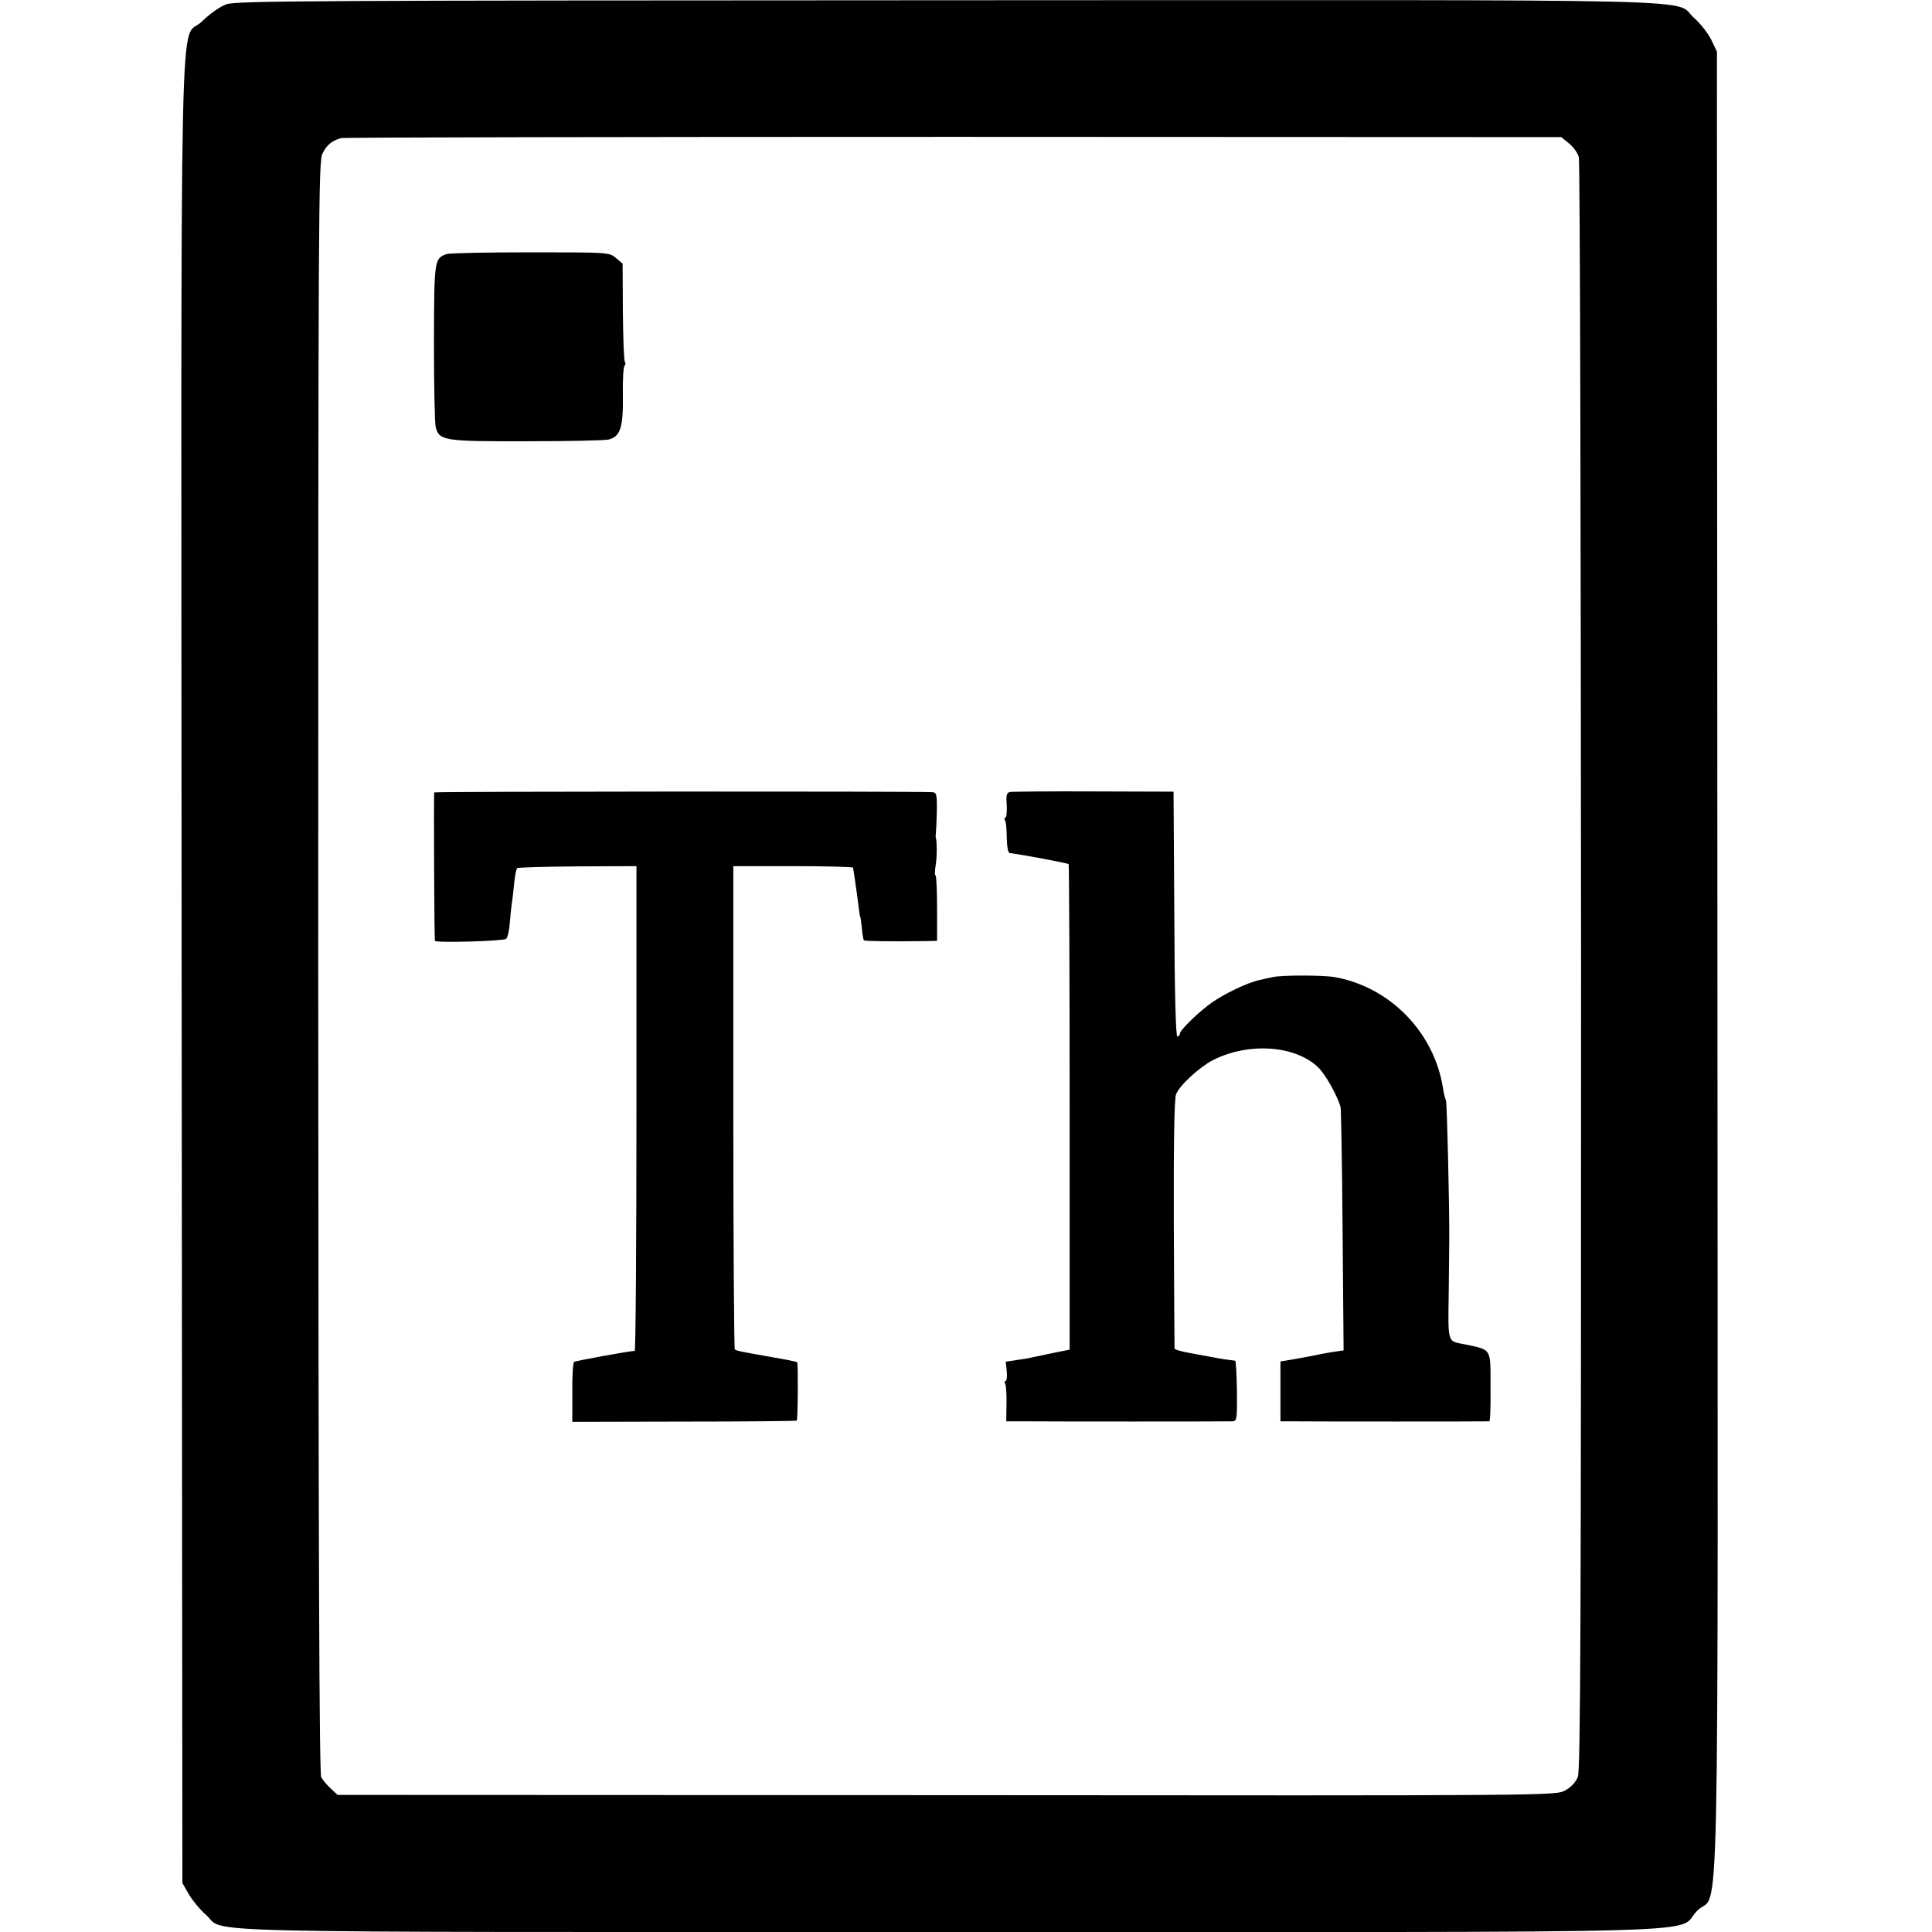
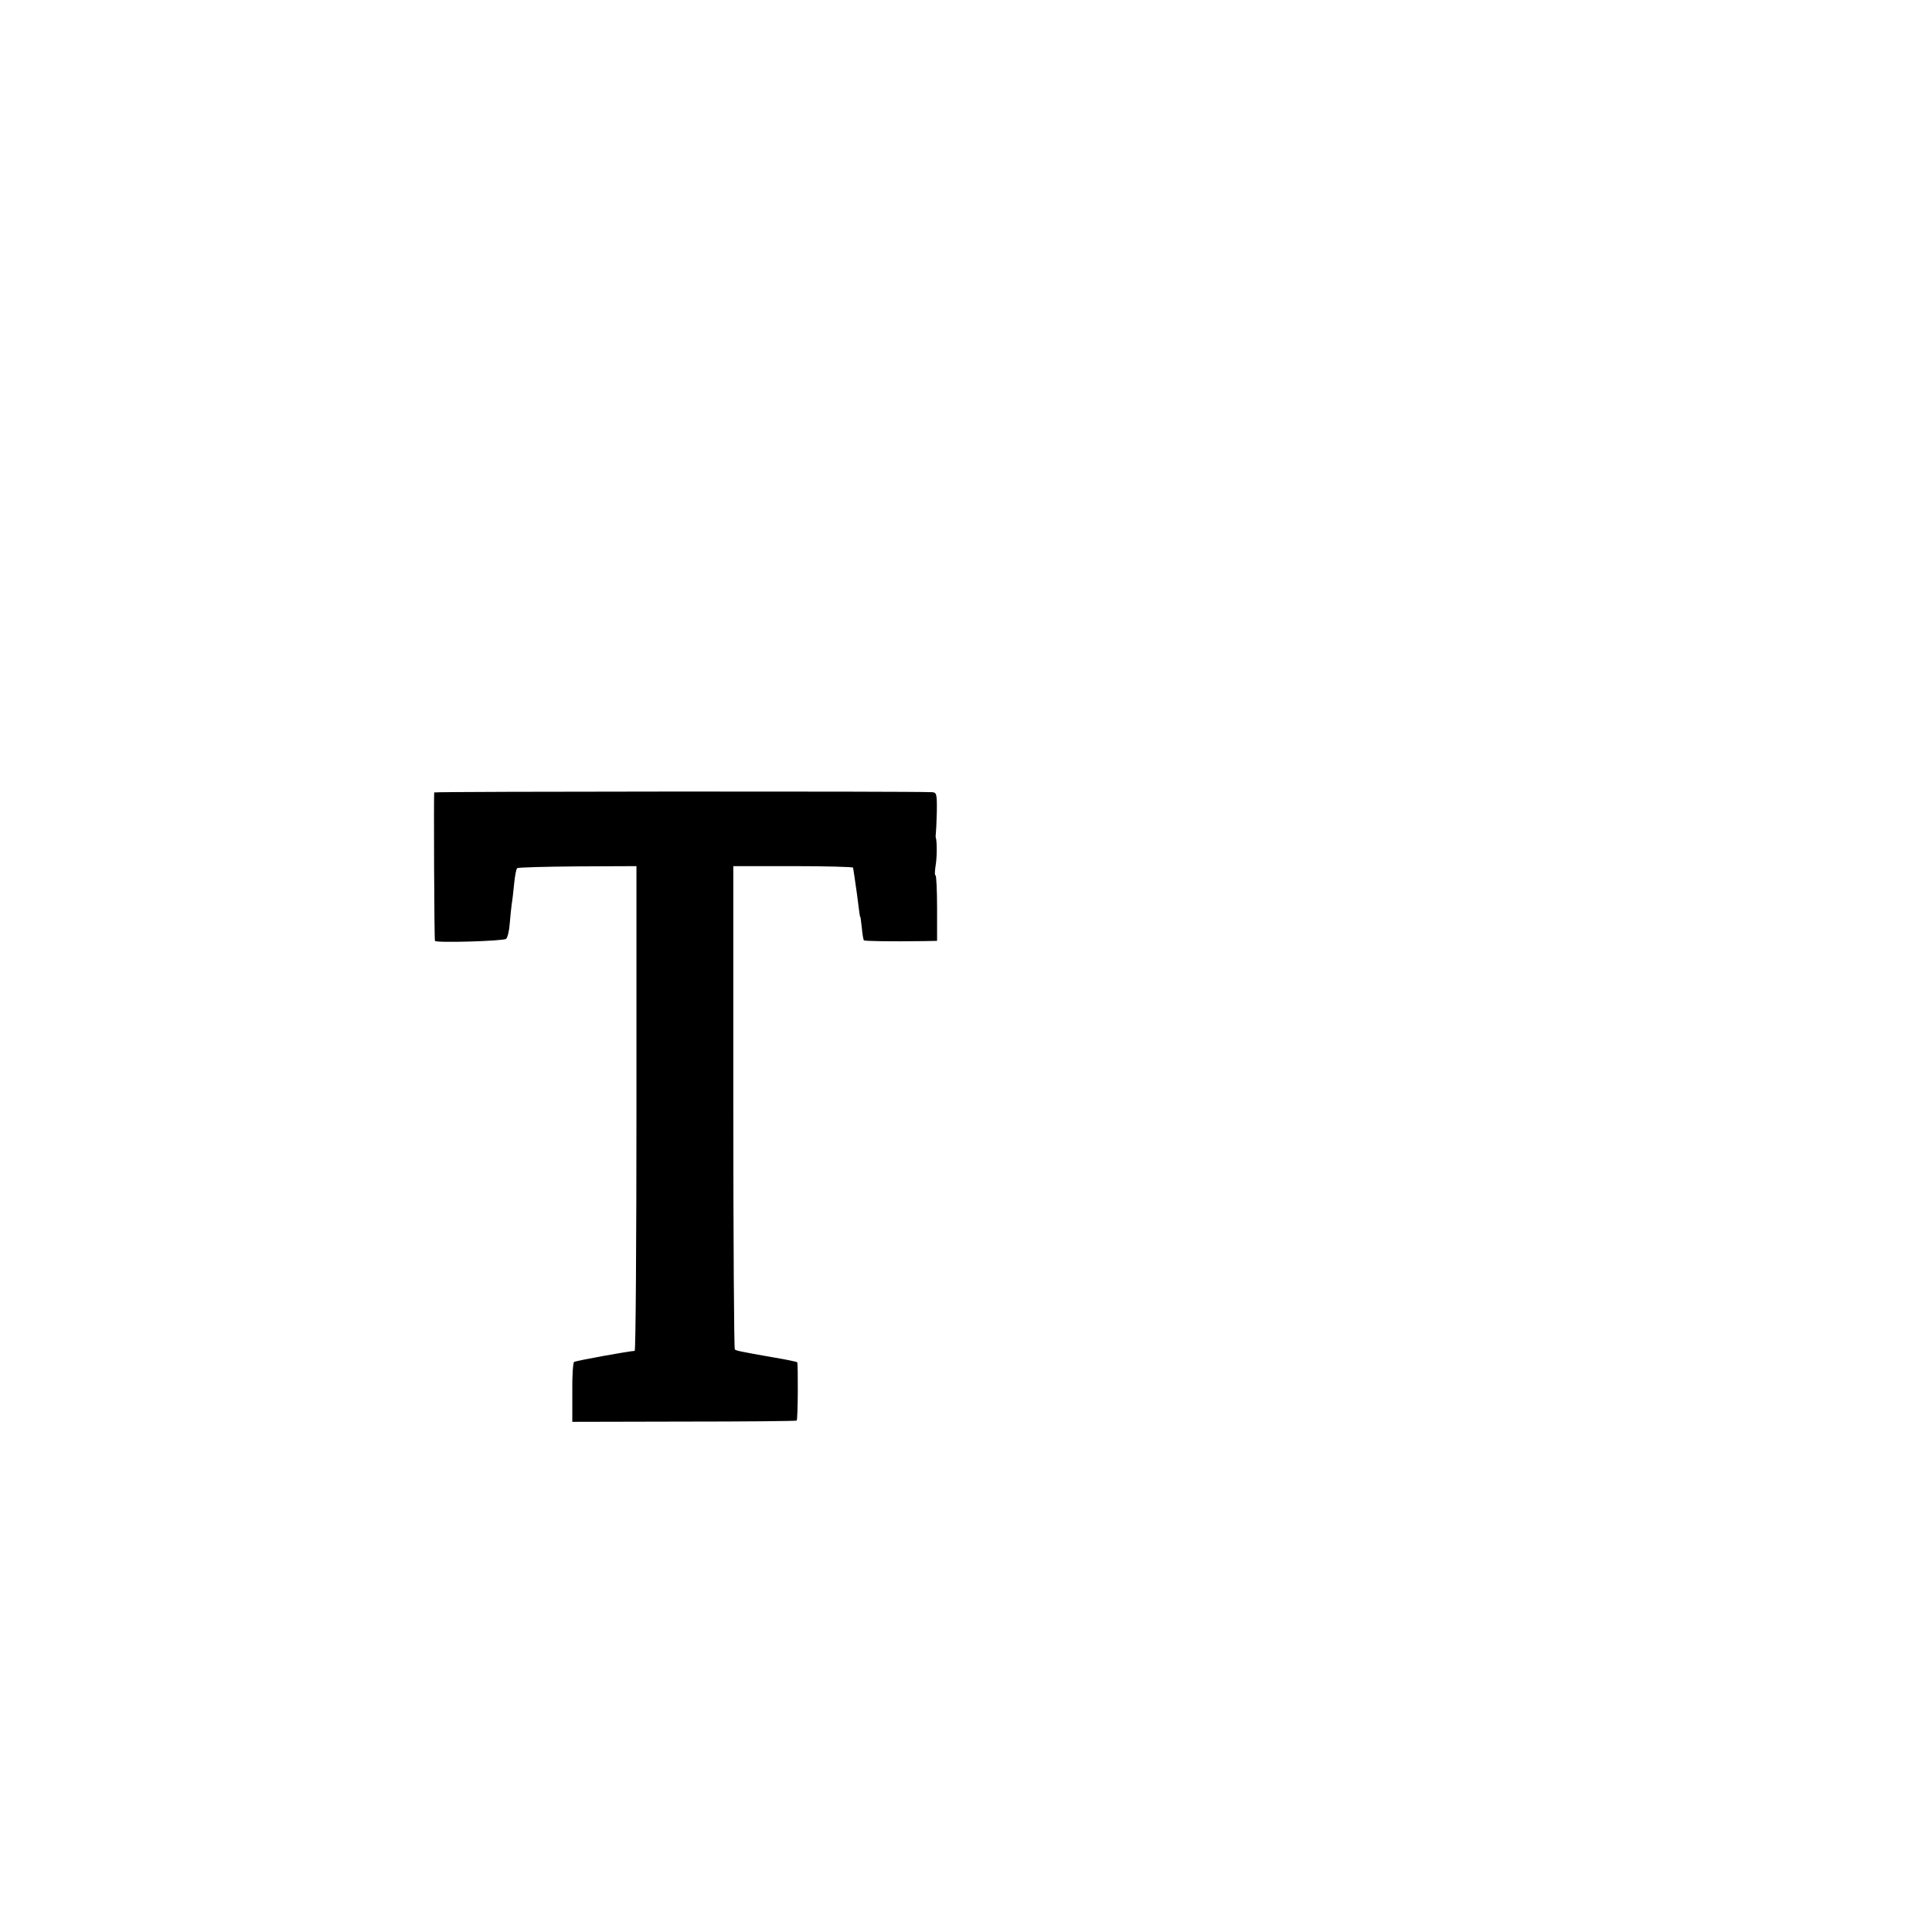
<svg xmlns="http://www.w3.org/2000/svg" version="1.0" width="768pt" height="768pt" viewBox="0 0 768 768" preserveAspectRatio="xMidYMid meet">
  <g transform="translate(0,768) scale(0.1,-0.1)" fill="#000000" stroke="none">
-     <path d="M900 7663 c-27 -10 -65 -37 -97 -68 -92 -93 -83 311 -81 -3780 l3 -3620 25 -44 c14 -24 44 -61 68 -82 86 -75 -185 -69 2957 -69 3196 0 2877 -9 2972 85 90 91 82 -307 80 3770 l-2 3620 -22 46 c-13 26 -43 65 -68 87 -90 79 191 72 -2964 71 -2546 -1 -2830 -2 -2871 -16z m5337 -553 c17 -14 35 -38 39 -55 5 -16 8 -1465 9 -3218 0 -2608 -2 -3194 -13 -3221 -8 -20 -27 -41 -50 -53 -37 -21 -37 -21 -2459 -19 l-2421 1 -27 25 c-15 14 -32 34 -38 45 -8 15 -11 869 -12 3220 0 3039 1 3202 17 3235 18 35 37 50 73 61 11 3 1107 5 2435 5 l2416 -1 31 -25z" />
-     <path d="M1775 6670 c-49 -18 -49 -23 -50 -350 0 -170 3 -322 7 -338 14 -54 34 -57 364 -56 165 0 310 3 324 7 46 11 58 50 56 175 -1 63 2 116 7 119 4 2 4 9 1 15 -4 6 -7 96 -8 200 l-1 190 -26 22 c-27 23 -29 23 -340 23 -173 0 -323 -3 -334 -7z" />
    <path d="M1726 4530 c-2 -5 0 -581 3 -590 2 -9 274 -1 283 8 6 6 12 32 14 58 2 27 6 63 8 79 3 17 7 54 10 84 3 30 8 57 12 60 3 3 111 6 240 7 l234 1 0 -963 c0 -530 -3 -964 -7 -964 -18 0 -234 -39 -241 -44 -4 -2 -8 -57 -7 -121 l0 -117 444 1 c244 0 446 2 448 4 5 5 6 227 2 232 -3 2 -45 11 -94 19 -137 24 -149 27 -154 32 -3 3 -6 436 -6 963 l0 958 238 0 c130 0 238 -3 238 -6 2 -9 6 -39 15 -101 11 -86 12 -95 14 -95 1 0 3 -20 6 -44 2 -25 6 -46 8 -49 4 -3 102 -5 241 -3 l50 1 0 130 c0 71 -3 130 -6 130 -4 0 -3 17 0 38 6 32 6 98 1 112 -1 3 -1 10 0 15 1 6 3 45 4 88 1 71 -1 77 -19 78 -93 4 -1977 3 -1979 -1z" />
-     <path d="M4016 4532 c-15 -3 -17 -12 -14 -53 1 -27 -1 -49 -5 -49 -5 0 -5 -5 -2 -11 4 -5 7 -37 7 -70 1 -35 5 -60 12 -60 48 -6 230 -40 234 -44 2 -2 4 -437 4 -967 l0 -963 -79 -16 c-43 -9 -79 -17 -81 -17 -1 -1 -23 -4 -48 -8 l-46 -7 4 -38 c2 -22 0 -39 -5 -39 -4 0 -5 -5 -1 -11 3 -6 6 -42 5 -80 l-1 -69 72 0 c83 -1 792 -1 824 0 21 0 22 4 21 120 -1 66 -4 120 -7 121 -27 3 -60 8 -85 13 -16 3 -58 11 -92 17 -35 6 -63 14 -64 18 0 3 -2 227 -3 496 -1 318 2 499 9 515 14 36 92 107 145 135 142 73 329 60 420 -28 28 -27 73 -106 89 -157 2 -8 6 -229 8 -491 l4 -477 -48 -7 c-26 -5 -52 -9 -58 -11 -15 -3 -56 -11 -102 -19 l-43 -7 0 -119 0 -119 48 0 c57 -1 775 -1 782 0 4 0 6 61 5 136 0 157 6 147 -102 170 -71 14 -67 0 -64 215 1 107 2 199 2 204 1 122 -9 544 -13 551 -3 5 -9 27 -12 49 -35 222 -211 402 -431 441 -48 8 -210 8 -245 0 -14 -3 -38 -8 -54 -12 -44 -9 -134 -52 -184 -86 -54 -37 -132 -113 -132 -127 0 -6 -4 -11 -10 -11 -6 0 -11 174 -12 487 l-3 486 -316 1 c-173 1 -323 -1 -333 -2z" />
  </g>
</svg>